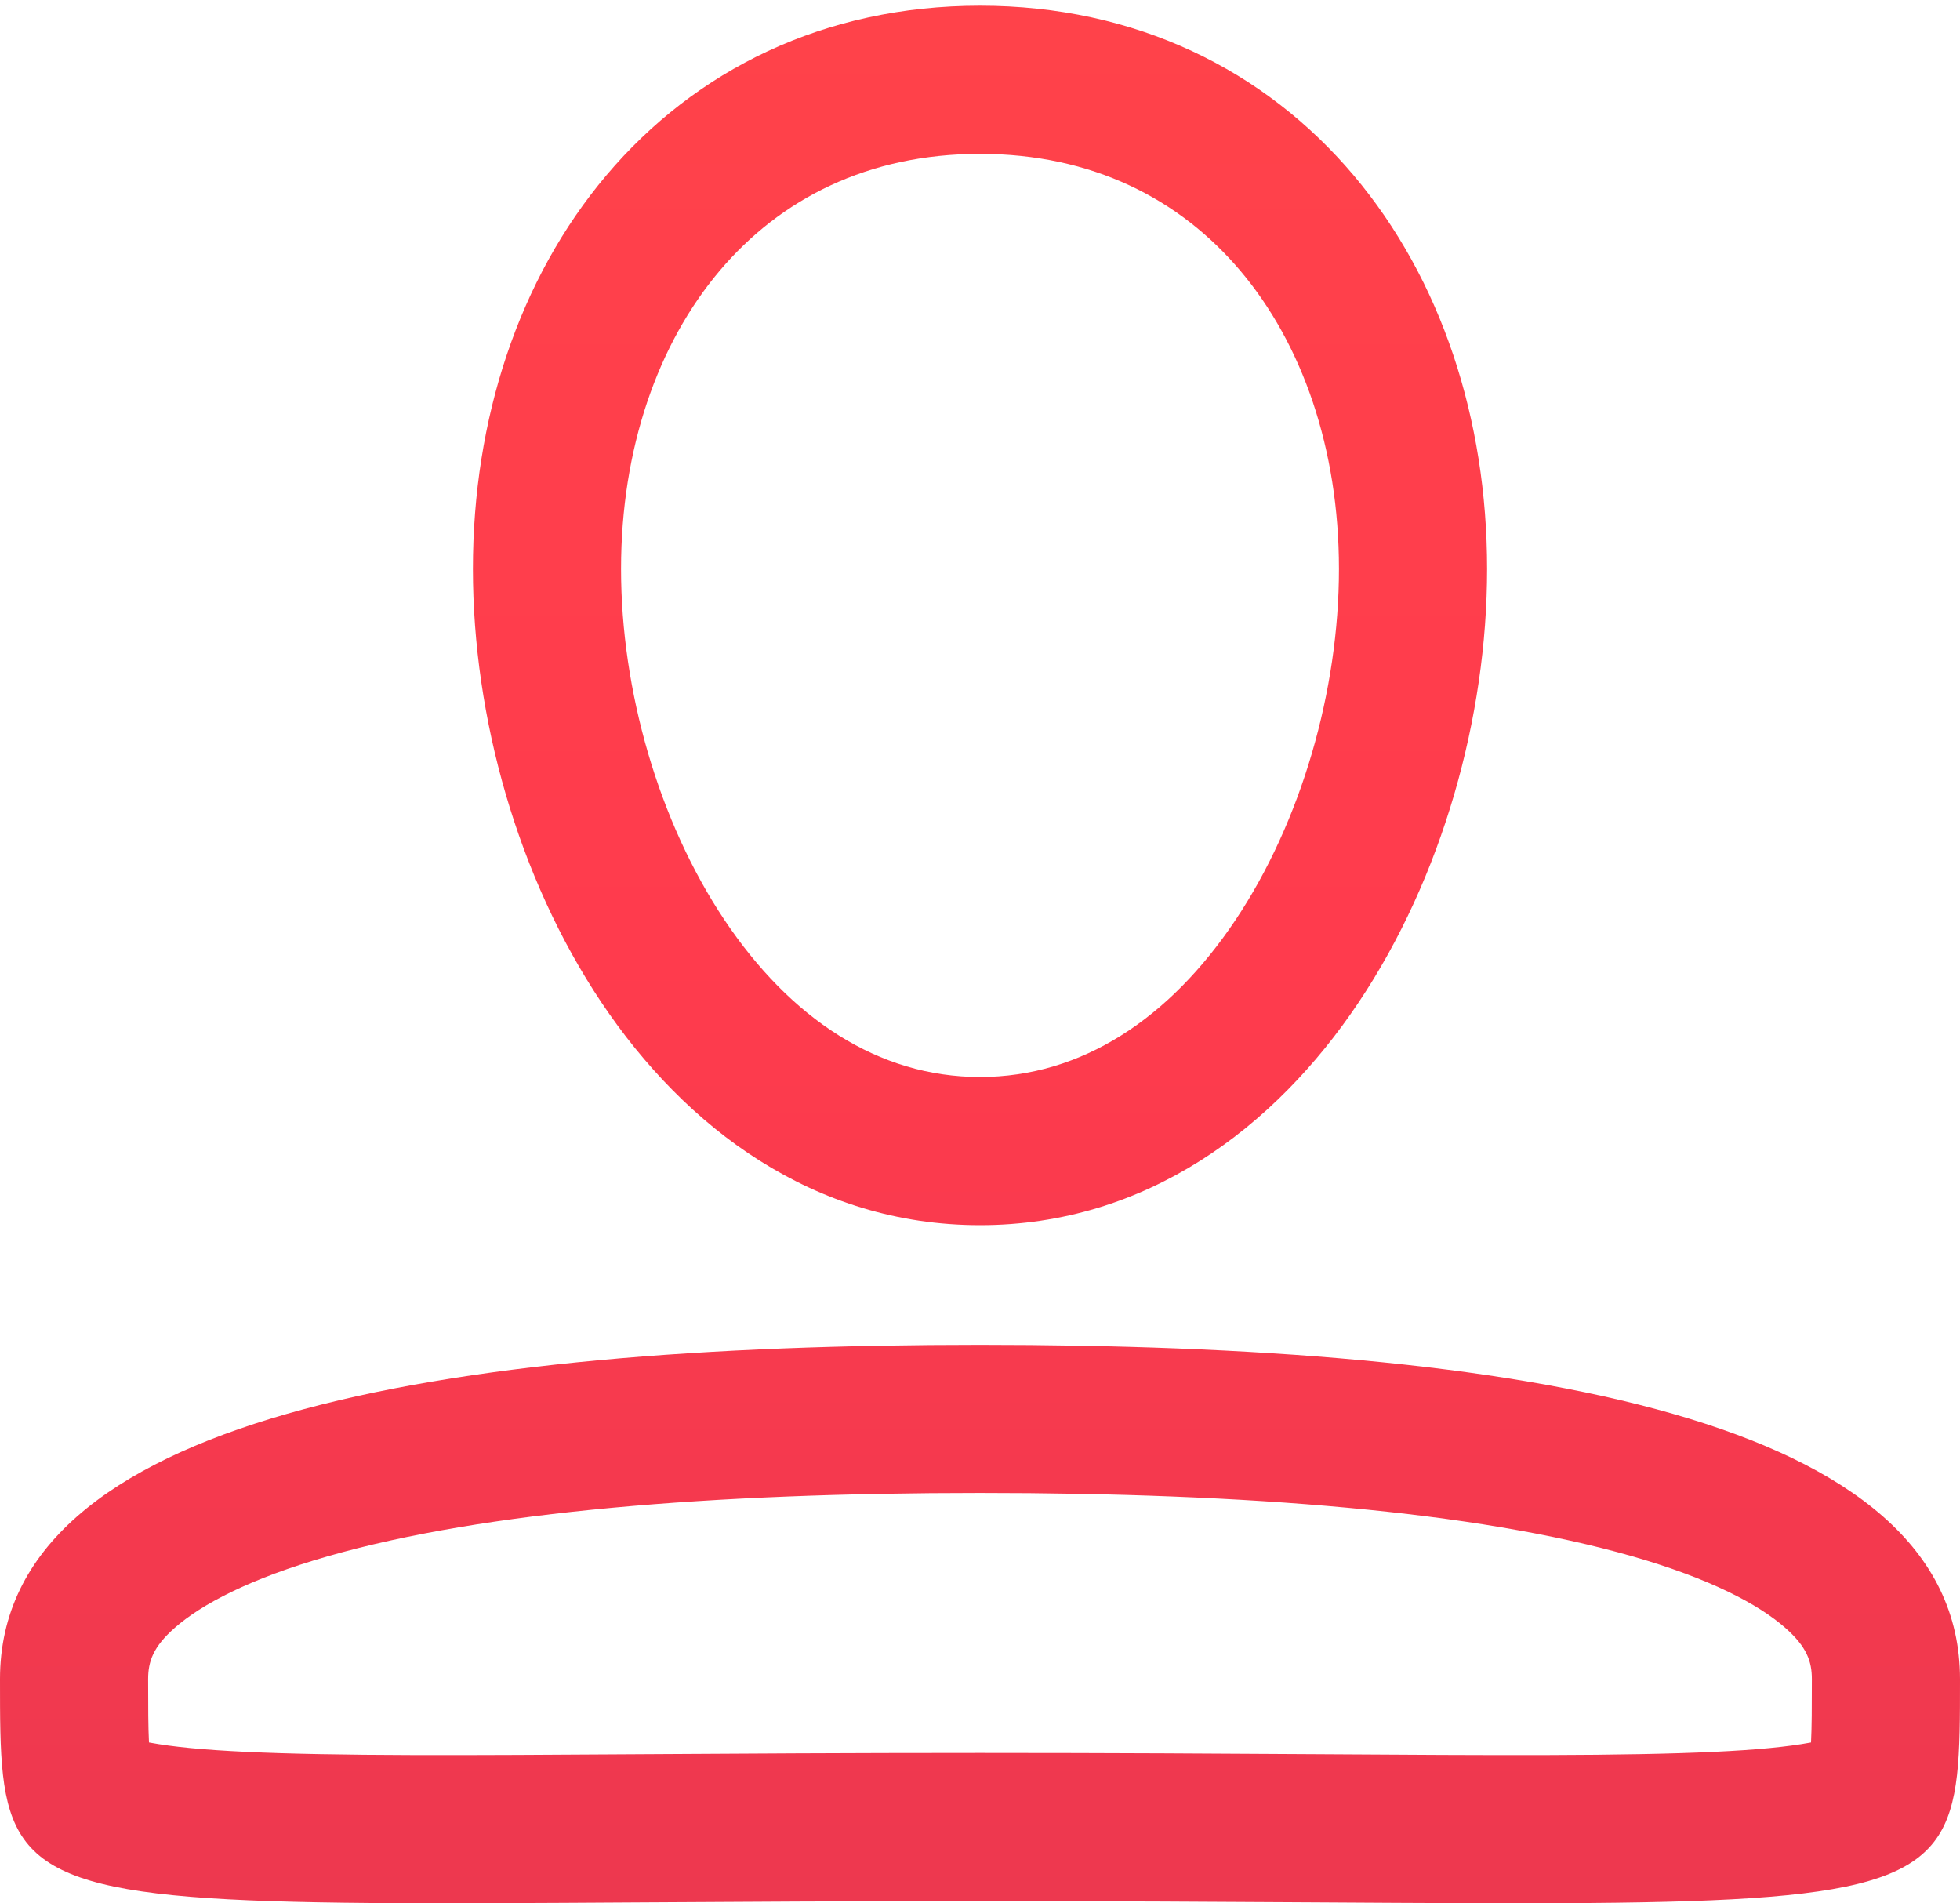
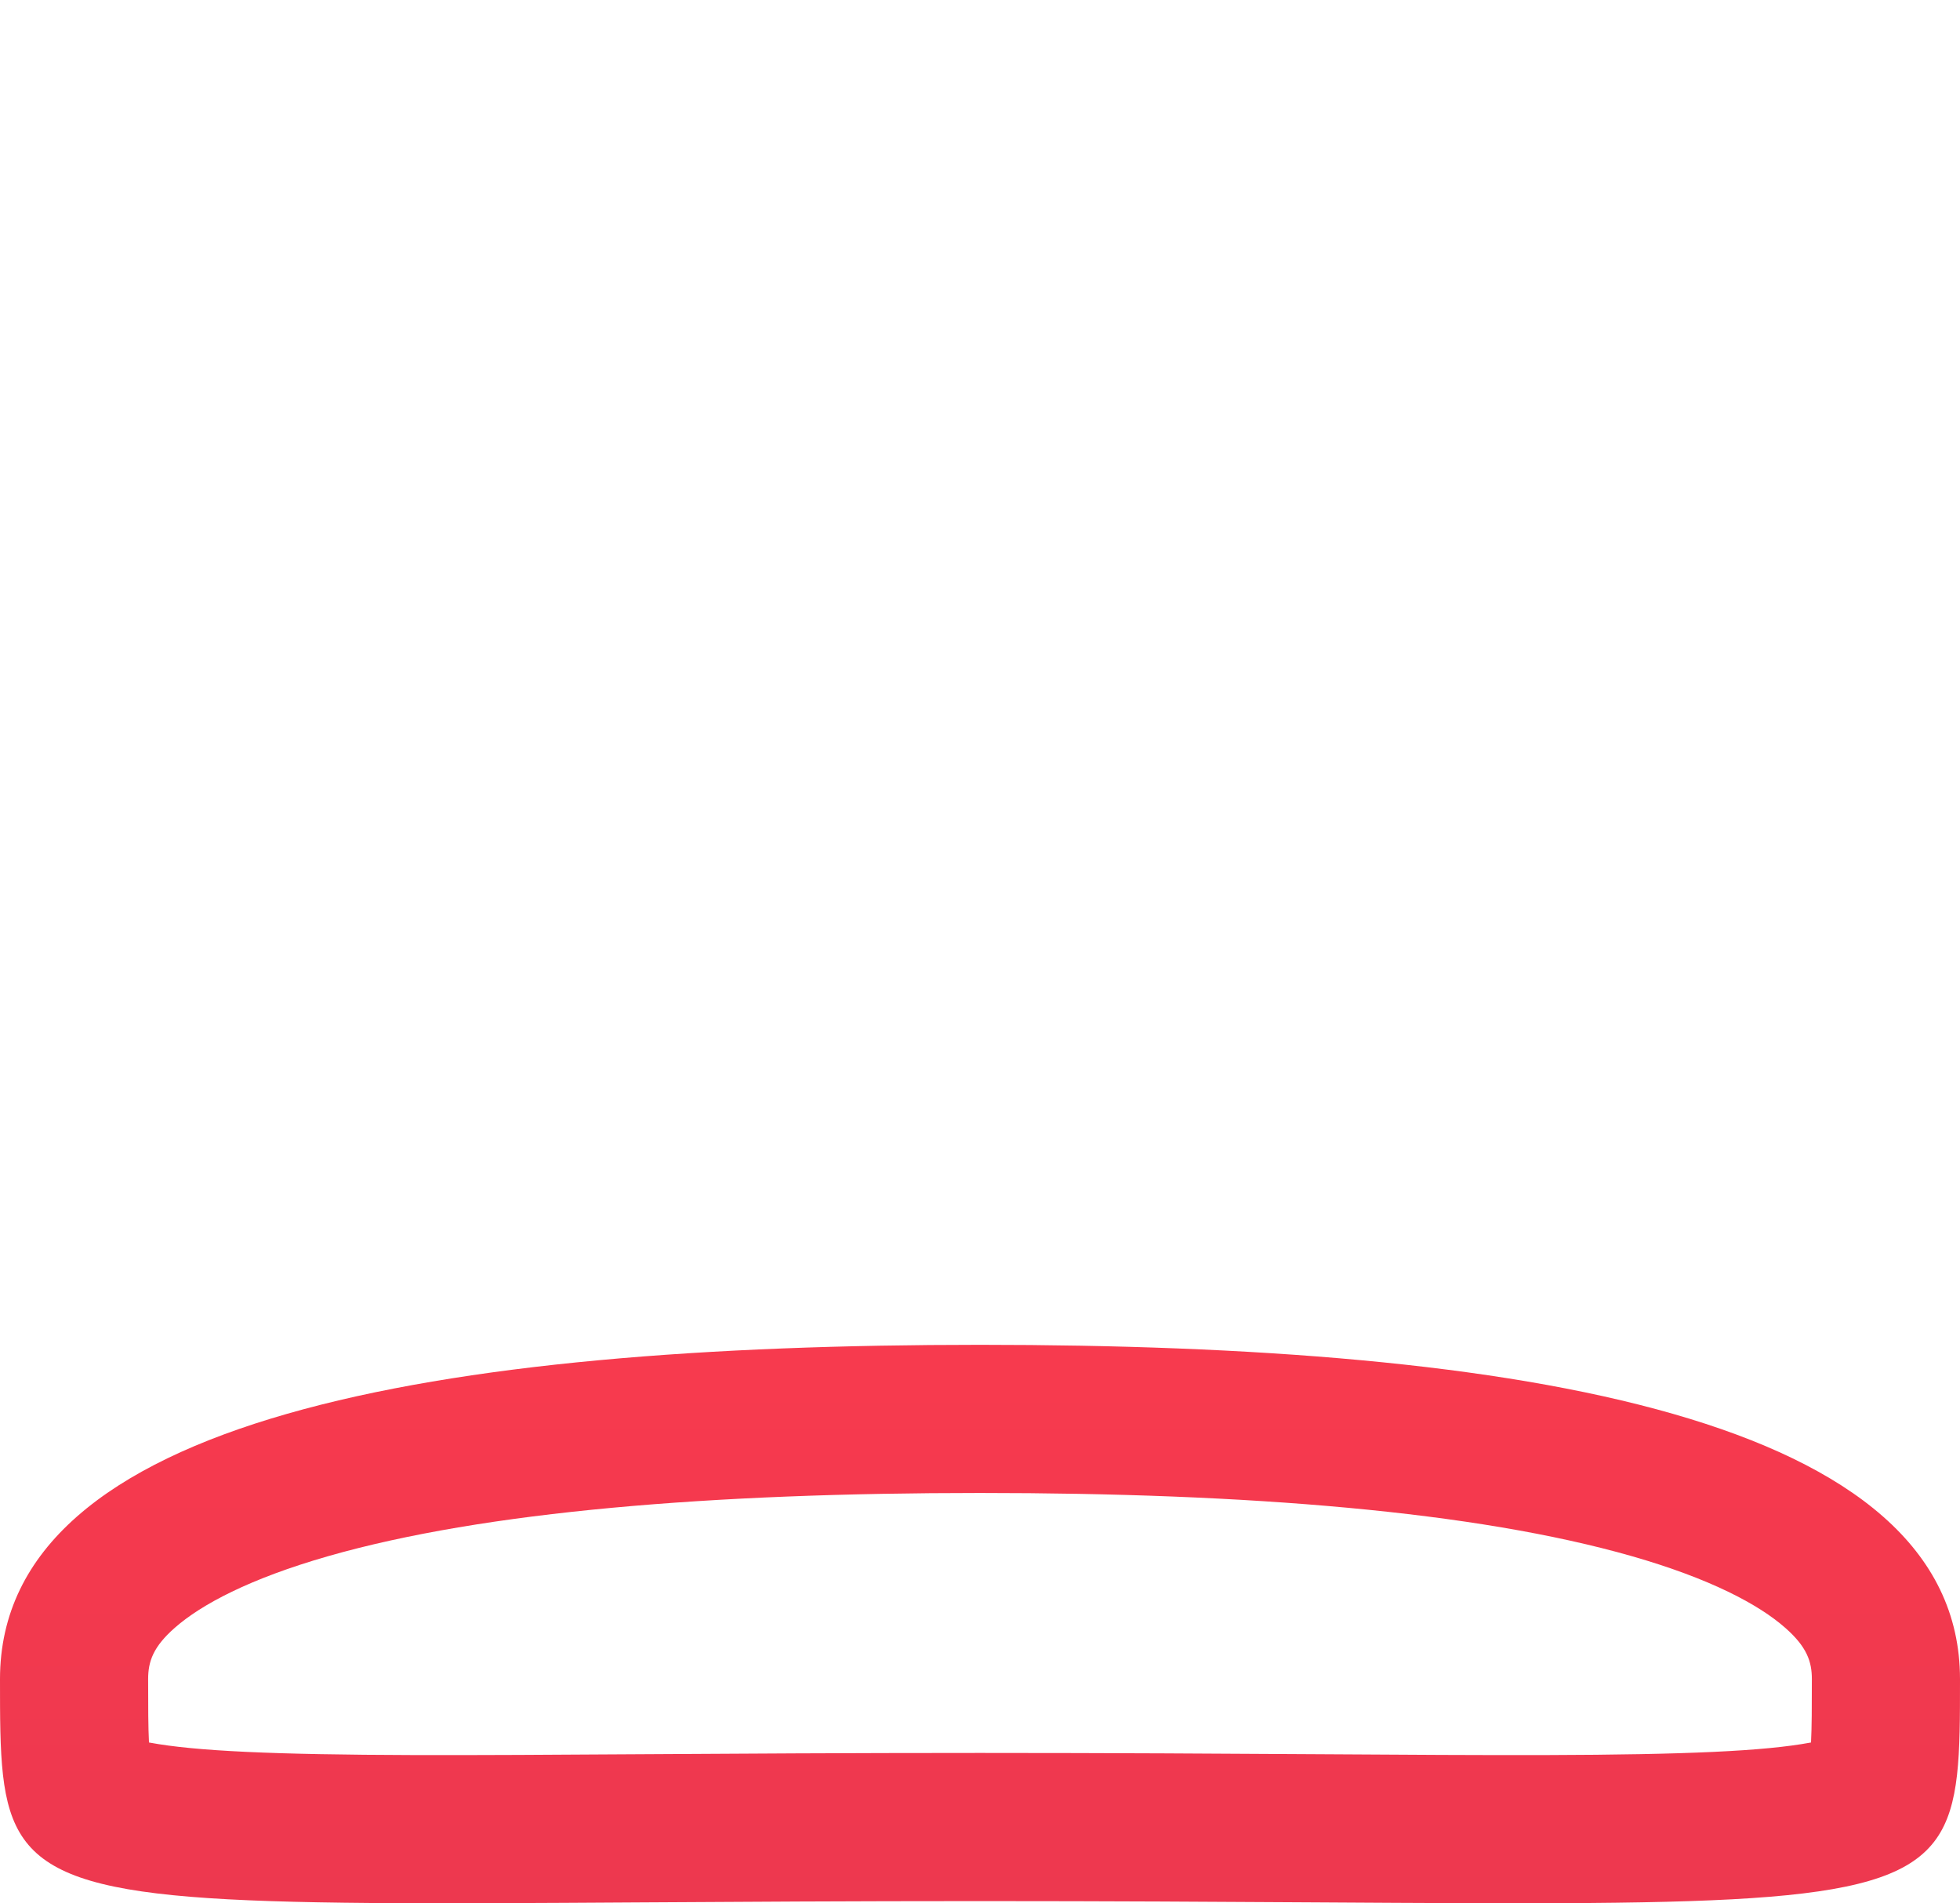
<svg xmlns="http://www.w3.org/2000/svg" width="172" height="167" viewBox="0 0 172 167" fill="none">
-   <path fill-rule="evenodd" clip-rule="evenodd" d="M53.217 15.377C61.006 6.155 72.319 0.5 86 0.5C99.681 0.5 110.994 6.155 118.783 15.377C126.487 24.497 130.5 36.787 130.5 49.921C130.5 62.965 126.547 77.011 119.22 87.964C111.868 98.953 100.579 107.5 86 107.5C71.421 107.5 60.132 98.953 52.78 87.964C45.453 77.011 41.5 62.965 41.5 49.921C41.5 36.787 45.513 24.497 53.217 15.377ZM117.5 49.921C117.5 39.35 114.27 30.179 108.852 23.765C103.52 17.453 95.833 13.5 86 13.5C76.167 13.5 68.48 17.453 63.148 23.766C57.73 30.18 54.5 39.35 54.5 49.921C54.5 60.581 57.791 72.074 63.585 80.735C69.355 89.359 77.066 94.5 86 94.5C94.934 94.5 102.645 89.359 108.415 80.735C114.209 72.074 117.5 60.581 117.5 49.921Z" fill="url(#paint0_linear_37_4061)" />
  <path fill-rule="evenodd" clip-rule="evenodd" d="M0 147.334C0 153.992 0 158.427 2.096 161.367C6.276 167.232 18.792 167.155 56.271 166.924C64.817 166.871 74.661 166.811 86 166.811C97.339 166.811 107.183 166.871 115.729 166.924C153.208 167.155 165.724 167.232 169.904 161.367C172 158.427 172 153.992 172 147.334C172 124.371 133.493 118 86 118C38.507 118 0 124.371 0 147.334ZM13 147.334C13 149.827 13.006 151.542 13.073 152.893L13.126 152.903C17.143 153.65 24.01 153.964 36.316 153.997C42.125 154.012 48.616 153.972 56.16 153.924H56.165C64.616 153.872 74.387 153.811 86 153.811C97.613 153.811 107.384 153.872 115.835 153.924H115.84C123.384 153.972 129.875 154.012 135.685 153.997C147.99 153.964 154.857 153.65 158.874 152.903L158.927 152.893C158.994 151.542 159 149.827 159 147.334C159 145.797 158.572 144.509 156.657 142.826C154.341 140.789 150.106 138.525 143.226 136.552C129.486 132.612 109.494 131 86 131C62.506 131 42.514 132.612 28.773 136.552C21.894 138.525 17.659 140.789 15.343 142.826C13.428 144.509 13 145.797 13 147.334Z" fill="url(#paint1_linear_37_4061)" />
  <defs>
    <linearGradient id="paint0_linear_37_4061" x1="86" y1="0.5" x2="86" y2="167" gradientUnits="userSpaceOnUse">
      <stop stop-color="#FF424A" />
      <stop offset="0.5" stop-color="#FF3B4D" />
      <stop offset="1" stop-color="#ED384F" />
    </linearGradient>
    <linearGradient id="paint1_linear_37_4061" x1="86" y1="0.5" x2="86" y2="167" gradientUnits="userSpaceOnUse">
      <stop stop-color="#FF424A" />
      <stop offset="0.5" stop-color="#FF3B4D" />
      <stop offset="1" stop-color="#ED384F" />
    </linearGradient>
  </defs>
</svg>